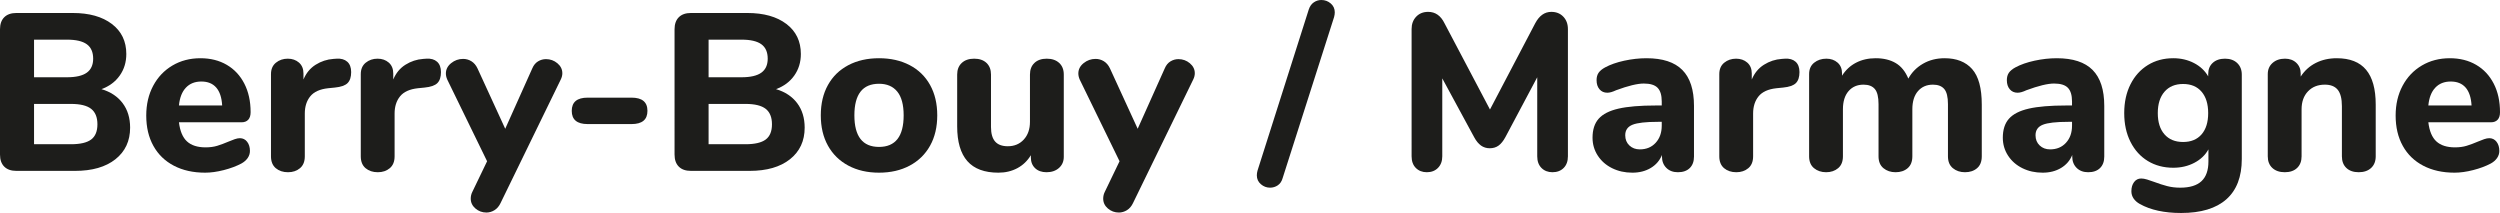
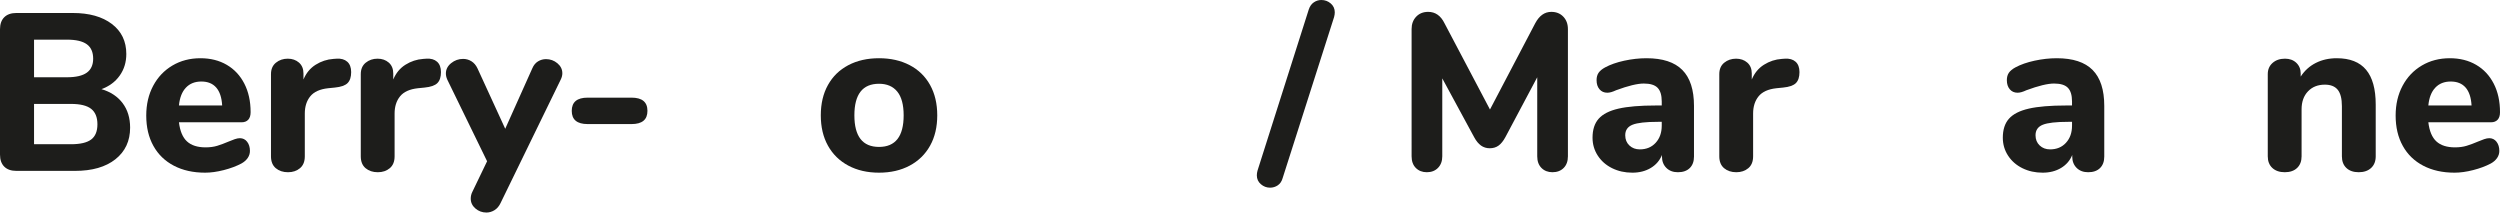
<svg xmlns="http://www.w3.org/2000/svg" id="Calque_2" data-name="Calque 2" viewBox="0 0 178.605 15.216">
  <defs>
    <style>
      .cls-1 {
        fill: #1d1d1b;
        stroke-width: 0px;
      }
    </style>
  </defs>
  <g id="Calque_1-2" data-name="Calque 1">
    <g>
      <path class="cls-1" d="M8.76,7.368c.357.475.536,1.059.536,1.752,0,.949-.35,1.701-1.048,2.256-.699.555-1.662.832-2.888.832H1.168c-.374,0-.662-.101-.864-.304-.203-.202-.304-.49-.304-.864V2.096c0-.374.101-.662.304-.864s.491-.304.864-.304h4.032c1.173,0,2.104.261,2.792.784.688.523,1.032,1.238,1.032,2.144,0,.587-.158,1.102-.472,1.544-.314.443-.75.766-1.304.968.65.192,1.154.525,1.512,1ZM2.432,5.52h2.352c.64,0,1.112-.109,1.416-.328.304-.218.456-.552.456-1,0-.469-.152-.813-.456-1.032-.304-.219-.776-.328-1.416-.328h-2.352v2.688ZM6.512,9.968c.299-.224.448-.586.448-1.088,0-.501-.149-.869-.448-1.104-.299-.234-.779-.352-1.44-.352h-2.64v2.88h2.64c.661,0,1.141-.112,1.44-.336Z" />
      <path class="cls-1" d="M17.656,10.128c.133.171.2.39.2.656,0,.181-.054.349-.16.504-.107.155-.256.286-.448.392-.363.192-.784.349-1.264.472s-.923.184-1.328.184c-.854,0-1.598-.165-2.232-.496-.635-.331-1.123-.802-1.464-1.416-.342-.613-.512-1.336-.512-2.168,0-.8.166-1.509.496-2.128s.789-1.101,1.376-1.448c.586-.347,1.253-.52,2-.52.714,0,1.341.157,1.88.472.539.315.958.763,1.256,1.344.299.582.448,1.261.448,2.04,0,.235-.056.414-.168.536s-.27.184-.472.184h-4.48c.075.63.267,1.085.576,1.368.309.283.752.424,1.328.424.309,0,.586-.037.832-.112.245-.075.517-.176.816-.304.149-.064.293-.12.432-.168.139-.048.262-.072.368-.072.213,0,.387.085.52.256ZM13.28,6.264c-.277.293-.443.717-.496,1.272h3.088c-.032-.565-.173-.992-.424-1.28s-.605-.432-1.064-.432-.827.146-1.104.44Z" />
      <path class="cls-1" d="M24.808,4.408c.187.166.28.413.28.744,0,.352-.085.614-.256.784-.17.171-.475.277-.912.32l-.48.048c-.586.064-1.011.256-1.272.576-.261.32-.392.731-.392,1.232v3.056c0,.374-.115.656-.344.848s-.515.288-.856.288c-.352,0-.643-.096-.872-.288s-.344-.475-.344-.848v-5.872c0-.352.117-.624.352-.816.235-.192.518-.288.848-.288.32,0,.586.094.8.28.213.187.32.445.32.776v.432c.192-.459.482-.811.872-1.056.389-.245.813-.384,1.272-.416l.224-.016c.32-.021.573.051.76.216Z" />
      <path class="cls-1" d="M31.223,4.408c.187.166.28.413.28.744,0,.352-.085.614-.256.784-.17.171-.475.277-.912.32l-.48.048c-.586.064-1.011.256-1.272.576-.261.32-.392.731-.392,1.232v3.056c0,.374-.115.656-.344.848s-.515.288-.856.288c-.352,0-.643-.096-.872-.288s-.344-.475-.344-.848v-5.872c0-.352.117-.624.352-.816.235-.192.518-.288.848-.288.32,0,.586.094.8.28.213.187.32.445.32.776v.432c.192-.459.482-.811.872-1.056.389-.245.813-.384,1.272-.416l.224-.016c.32-.021.573.051.76.216Z" />
      <path class="cls-1" d="M38.439,4.384c.176-.106.365-.16.568-.16.309,0,.581.099.816.296.234.197.352.435.352.712,0,.149-.038.299-.112.448l-4.304,8.832c-.107.224-.251.392-.432.504-.182.112-.374.168-.576.168-.298,0-.56-.096-.784-.288s-.336-.427-.336-.704c0-.17.037-.331.112-.48l1.056-2.192-2.848-5.84c-.064-.149-.096-.293-.096-.432,0-.288.125-.533.376-.736s.536-.304.856-.304c.213,0,.41.056.592.168.181.112.325.28.432.504l1.984,4.32,1.936-4.32c.096-.224.232-.389.408-.496Z" />
      <path class="cls-1" d="M40.847,7.92c0-.629.378-.944,1.136-.944h3.136c.757,0,1.136.314,1.136.944s-.379.944-1.136.944h-3.136c-.758,0-1.136-.314-1.136-.944Z" />
-       <path class="cls-1" d="M56.951,7.368c.357.475.536,1.059.536,1.752,0,.949-.35,1.701-1.048,2.256-.699.555-1.662.832-2.888.832h-4.192c-.374,0-.662-.101-.864-.304-.203-.202-.304-.49-.304-.864V2.096c0-.374.101-.662.304-.864s.491-.304.864-.304h4.032c1.173,0,2.104.261,2.792.784.688.523,1.032,1.238,1.032,2.144,0,.587-.158,1.102-.472,1.544-.314.443-.75.766-1.304.968.65.192,1.154.525,1.512,1ZM50.623,5.52h2.352c.64,0,1.112-.109,1.416-.328.304-.218.456-.552.456-1,0-.469-.152-.813-.456-1.032-.304-.219-.776-.328-1.416-.328h-2.352v2.688ZM54.703,9.968c.299-.224.448-.586.448-1.088,0-.501-.149-.869-.448-1.104-.299-.234-.779-.352-1.44-.352h-2.64v2.88h2.64c.661,0,1.141-.112,1.44-.336Z" />
      <path class="cls-1" d="M60.607,11.832c-.63-.336-1.115-.811-1.456-1.424-.342-.613-.512-1.336-.512-2.168,0-.832.17-1.555.512-2.168.341-.613.826-1.085,1.456-1.416.629-.331,1.36-.496,2.192-.496s1.562.166,2.192.496,1.115.803,1.456,1.416c.341.614.512,1.336.512,2.168,0,.832-.17,1.555-.512,2.168s-.827,1.088-1.456,1.424-1.36.504-2.192.504-1.563-.168-2.192-.504ZM64.559,8.24c0-.757-.152-1.323-.456-1.696-.304-.373-.739-.56-1.304-.56-1.174,0-1.76.752-1.76,2.256,0,1.504.586,2.256,1.76,2.256,1.173,0,1.76-.752,1.76-2.256Z" />
-       <path class="cls-1" d="M75.671,4.496c.219.203.328.48.328.832v5.872c0,.331-.115.597-.344.8s-.525.304-.888.304c-.342,0-.614-.096-.816-.288-.203-.192-.304-.448-.304-.768v-.16c-.246.406-.568.715-.968.928-.4.213-.851.32-1.352.32-.992,0-1.731-.274-2.216-.824s-.728-1.379-.728-2.488v-3.696c0-.352.109-.629.328-.832.218-.203.515-.304.888-.304.373,0,.666.102.88.304s.32.48.32.832v3.744c0,.47.099.816.296,1.04.197.224.499.336.904.336.469,0,.851-.16,1.144-.48.293-.32.44-.741.44-1.264v-3.376c0-.352.106-.629.32-.832s.507-.304.88-.304c.374,0,.669.102.888.304Z" />
-       <path class="cls-1" d="M83.623,4.384c.176-.106.365-.16.568-.16.309,0,.581.099.816.296.234.197.352.435.352.712,0,.149-.038.299-.112.448l-4.304,8.832c-.107.224-.251.392-.432.504-.182.112-.374.168-.576.168-.298,0-.56-.096-.784-.288s-.336-.427-.336-.704c0-.17.037-.331.112-.48l1.056-2.192-2.848-5.84c-.064-.149-.096-.293-.096-.432,0-.288.125-.533.376-.736s.536-.304.856-.304c.213,0,.41.056.592.168.181.112.325.28.432.504l1.984,4.32,1.936-4.32c.096-.224.232-.389.408-.496Z" />
      <path class="cls-1" d="M91.287,13.24c-.166.112-.35.168-.552.168-.245,0-.464-.083-.656-.248-.192-.166-.288-.376-.288-.632,0-.106.016-.219.048-.336l3.664-11.52c.075-.224.195-.392.36-.504.165-.112.344-.168.536-.168.256,0,.48.083.672.248.192.166.288.376.288.632,0,.107-.016.219-.048.336l-3.68,11.52c-.064.224-.179.392-.344.504Z" />
      <path class="cls-1" d="M111.687,1.192c.218.229.328.525.328.888v9.088c0,.352-.102.629-.304.832-.203.203-.47.304-.8.304-.32,0-.582-.102-.784-.304-.203-.203-.304-.48-.304-.832v-5.648l-2.272,4.272c-.149.277-.312.48-.488.608-.176.128-.387.192-.632.192-.234,0-.442-.064-.624-.192-.181-.128-.347-.331-.496-.608l-2.272-4.192v5.568c0,.341-.102.616-.304.824s-.47.312-.8.312c-.32,0-.582-.102-.784-.304s-.304-.48-.304-.832V2.08c0-.363.109-.659.328-.888.219-.229.504-.344.856-.344.512,0,.901.272,1.168.816l3.248,6.16,3.232-6.16c.288-.544.672-.816,1.152-.816.352,0,.637.115.856.344Z" />
      <path class="cls-1" d="M120.19,5c.555.56.832,1.416.832,2.568v3.616c0,.352-.102.626-.304.824-.203.198-.485.296-.848.296-.342,0-.616-.104-.824-.312s-.312-.478-.312-.808v-.112c-.16.395-.427.704-.8.928-.374.224-.811.336-1.312.336-.534,0-1.016-.106-1.448-.32-.432-.213-.773-.512-1.024-.896-.25-.384-.376-.811-.376-1.28,0-.576.146-1.029.44-1.36s.766-.57,1.416-.72c.65-.149,1.542-.224,2.672-.224h.416v-.288c0-.448-.099-.773-.296-.976s-.525-.304-.984-.304-1.12.16-1.984.48c-.246.117-.454.176-.624.176-.235,0-.421-.083-.56-.248-.139-.165-.208-.381-.208-.648,0-.213.048-.389.144-.528s.25-.267.464-.384c.374-.203.829-.362,1.368-.48.539-.117,1.069-.176,1.592-.176,1.152,0,2.005.28,2.56.84ZM118.286,10.2c.288-.314.432-.723.432-1.224v-.272h-.272c-.864,0-1.469.069-1.816.208s-.52.389-.52.752c0,.299.099.541.296.728.197.187.445.28.744.28.469,0,.848-.157,1.136-.472Z" />
      <path class="cls-1" d="M128.278,4.408c.187.166.28.413.28.744,0,.352-.085.614-.256.784-.17.171-.475.277-.912.32l-.48.048c-.586.064-1.011.256-1.272.576-.261.32-.392.731-.392,1.232v3.056c0,.374-.115.656-.344.848s-.515.288-.856.288c-.352,0-.643-.096-.872-.288s-.344-.475-.344-.848v-5.872c0-.352.117-.624.352-.816.235-.192.518-.288.848-.288.32,0,.586.094.8.28.213.187.32.445.32.776v.432c.192-.459.482-.811.872-1.056.389-.245.813-.384,1.272-.416l.224-.016c.32-.021.573.051.76.216Z" />
-       <path class="cls-1" d="M140.894,4.936c.459.518.688,1.363.688,2.536v3.696c0,.374-.112.656-.336.848-.224.192-.512.288-.864.288-.341,0-.629-.096-.864-.288-.235-.192-.352-.475-.352-.848v-3.728c0-.512-.088-.872-.264-1.08s-.445-.312-.808-.312c-.448,0-.805.155-1.072.464-.267.309-.4.741-.4,1.296v3.36c0,.374-.112.656-.336.848-.224.192-.512.288-.864.288-.341,0-.629-.096-.864-.288-.235-.192-.352-.475-.352-.848v-3.728c0-.512-.088-.872-.264-1.08s-.445-.312-.808-.312c-.448,0-.805.155-1.072.464-.267.309-.4.741-.4,1.296v3.36c0,.374-.115.656-.344.848s-.515.288-.856.288-.629-.096-.864-.288c-.234-.192-.352-.475-.352-.848v-5.872c0-.352.12-.624.36-.816.24-.192.53-.288.872-.288.32,0,.586.094.8.28s.32.445.32.776v.16c.256-.405.589-.715,1-.928s.877-.32,1.4-.32c.565,0,1.042.115,1.432.344.39.229.691.6.904,1.112.245-.448.594-.803,1.048-1.064.453-.262.968-.392,1.544-.392.854,0,1.509.259,1.968.776Z" />
      <path class="cls-1" d="M149.501,5c.555.56.832,1.416.832,2.568v3.616c0,.352-.102.626-.304.824-.203.198-.485.296-.848.296-.342,0-.616-.104-.824-.312s-.312-.478-.312-.808v-.112c-.16.395-.427.704-.8.928-.374.224-.811.336-1.312.336-.534,0-1.016-.106-1.448-.32-.432-.213-.773-.512-1.024-.896-.25-.384-.376-.811-.376-1.28,0-.576.146-1.029.44-1.36s.766-.57,1.416-.72c.65-.149,1.542-.224,2.672-.224h.416v-.288c0-.448-.099-.773-.296-.976s-.525-.304-.984-.304-1.12.16-1.984.48c-.246.117-.454.176-.624.176-.235,0-.421-.083-.56-.248-.139-.165-.208-.381-.208-.648,0-.213.048-.389.144-.528s.25-.267.464-.384c.374-.203.829-.362,1.368-.48.539-.117,1.069-.176,1.592-.176,1.152,0,2.005.28,2.56.84ZM147.598,10.2c.288-.314.432-.723.432-1.224v-.272h-.272c-.864,0-1.469.069-1.816.208s-.52.389-.52.752c0,.299.099.541.296.728.197.187.445.28.744.28.469,0,.848-.157,1.136-.472Z" />
-       <path class="cls-1" d="M159.83,4.504c.218.208.328.483.328.824v6.032c0,1.27-.368,2.229-1.104,2.88-.736.65-1.813.976-3.232.976-1.195,0-2.176-.213-2.944-.64-.192-.107-.342-.238-.448-.392-.106-.155-.16-.328-.16-.52,0-.267.064-.485.192-.656.128-.17.298-.256.512-.256.118,0,.256.024.416.072.16.048.326.104.496.168.341.128.656.229.944.304.288.075.597.112.928.112.683,0,1.189-.155,1.52-.464s.496-.778.496-1.408v-.864c-.224.406-.56.726-1.008.96-.448.235-.949.352-1.504.352-.683,0-1.288-.16-1.816-.48-.528-.32-.941-.776-1.24-1.368-.299-.592-.448-1.277-.448-2.056s.149-1.464.448-2.056c.298-.592.712-1.05,1.24-1.376.528-.325,1.133-.488,1.816-.488.544,0,1.038.115,1.48.344.443.229.781.547,1.016.952v-.16c0-.341.109-.61.328-.808.218-.197.509-.296.872-.296.362,0,.653.104.872.312ZM157.285,9.6c.315-.363.472-.869.472-1.52,0-.65-.157-1.16-.472-1.528-.314-.368-.754-.552-1.32-.552s-1.008.184-1.328.552c-.32.368-.48.877-.48,1.528,0,.651.16,1.157.48,1.52.32.363.763.544,1.328.544s1.005-.181,1.32-.544Z" />
      <path class="cls-1" d="M169.038,4.984c.459.55.688,1.379.688,2.488v3.696c0,.352-.11.629-.328.832-.219.203-.515.304-.888.304s-.666-.102-.88-.304-.32-.48-.32-.832v-3.584c0-.533-.099-.922-.296-1.168-.198-.245-.504-.368-.92-.368-.501,0-.904.16-1.208.48-.304.32-.456.747-.456,1.28v3.36c0,.352-.107.629-.32.832s-.507.304-.88.304c-.374,0-.669-.102-.888-.304s-.328-.48-.328-.832v-5.872c0-.331.114-.597.344-.8s.525-.304.888-.304c.331,0,.6.099.808.296.208.198.312.451.312.76v.224c.277-.427.638-.752,1.08-.976.443-.224.941-.336,1.496-.336.938,0,1.637.274,2.096.824Z" />
      <path class="cls-1" d="M178.357,10.128c.133.171.2.39.2.656,0,.181-.054.349-.16.504s-.256.286-.448.392c-.362.192-.784.349-1.264.472s-.923.184-1.328.184c-.854,0-1.598-.165-2.232-.496-.635-.331-1.123-.802-1.464-1.416-.342-.613-.512-1.336-.512-2.168,0-.8.166-1.509.496-2.128s.789-1.101,1.376-1.448c.586-.347,1.253-.52,2-.52.714,0,1.341.157,1.88.472.539.315.957.763,1.256,1.344s.448,1.261.448,2.04c0,.235-.056.414-.168.536s-.27.184-.472.184h-4.48c.075.63.267,1.085.576,1.368.309.283.752.424,1.328.424.309,0,.586-.037.832-.112.245-.075.517-.176.816-.304.149-.064.293-.12.432-.168.139-.048.261-.072.369-.072.213,0,.386.085.52.256ZM173.981,6.264c-.277.293-.443.717-.496,1.272h3.088c-.032-.565-.173-.992-.424-1.28s-.605-.432-1.064-.432-.827.146-1.104.44Z" />
    </g>
  </g>
</svg>